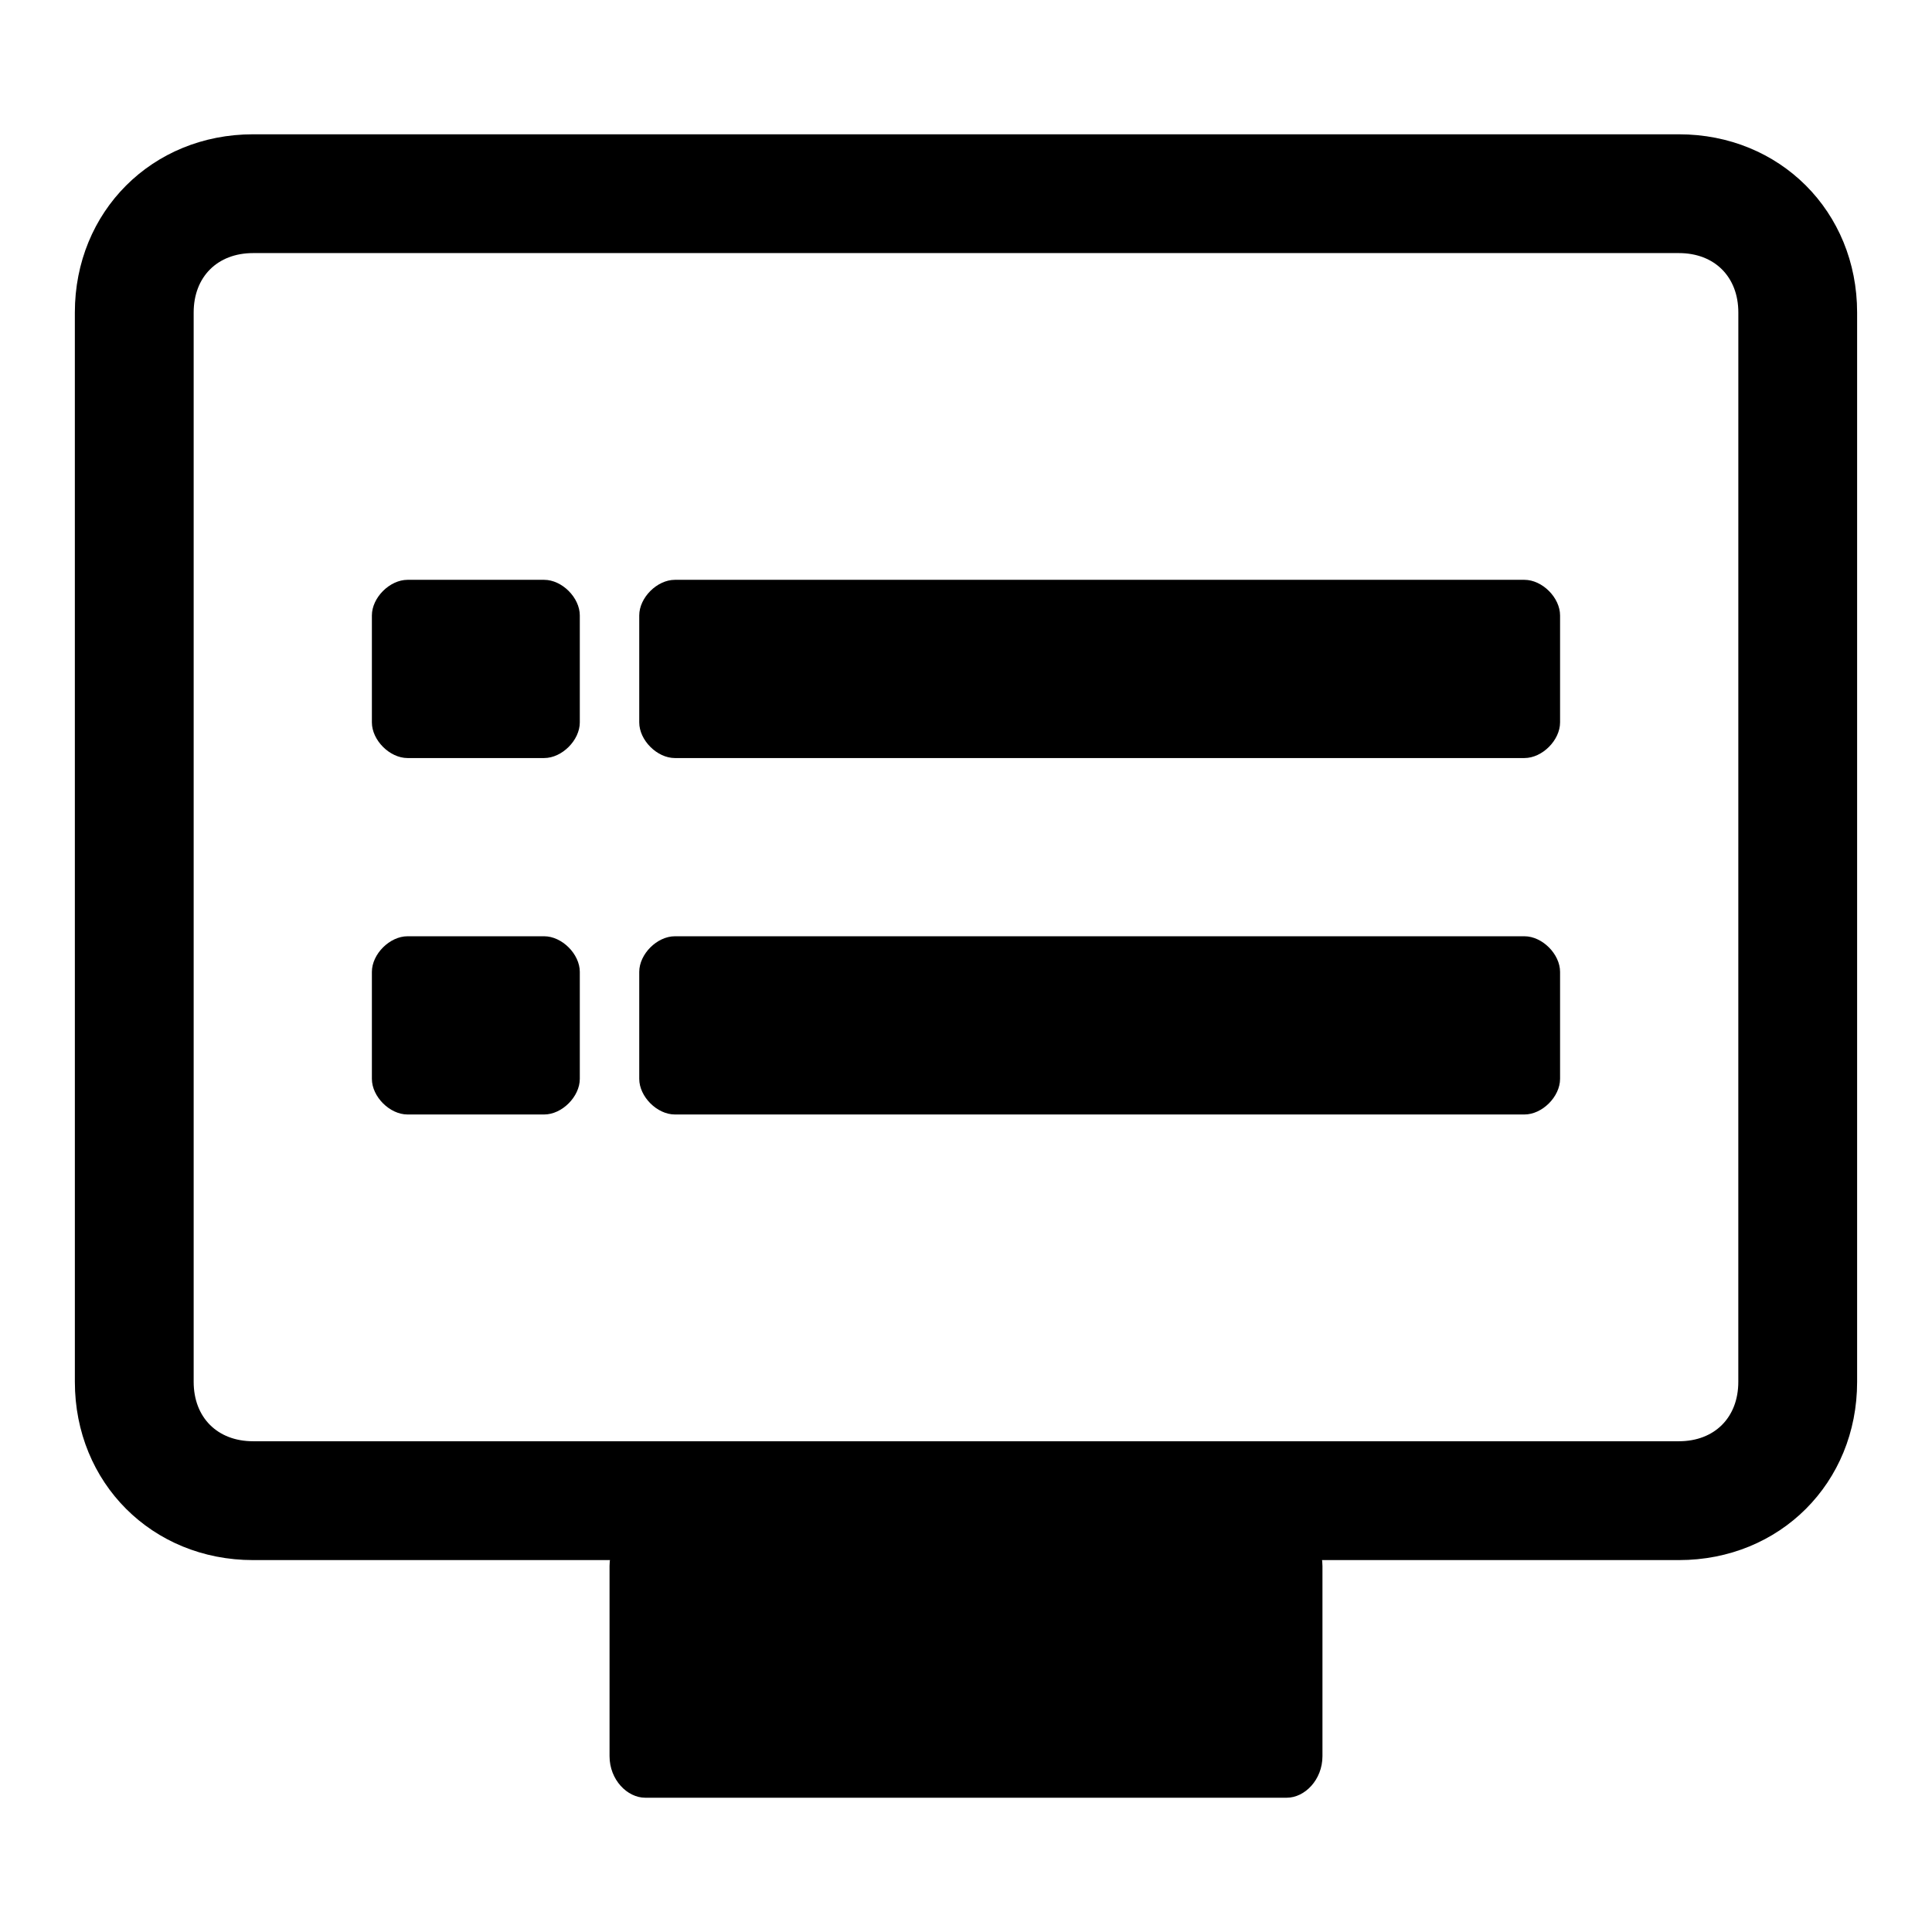
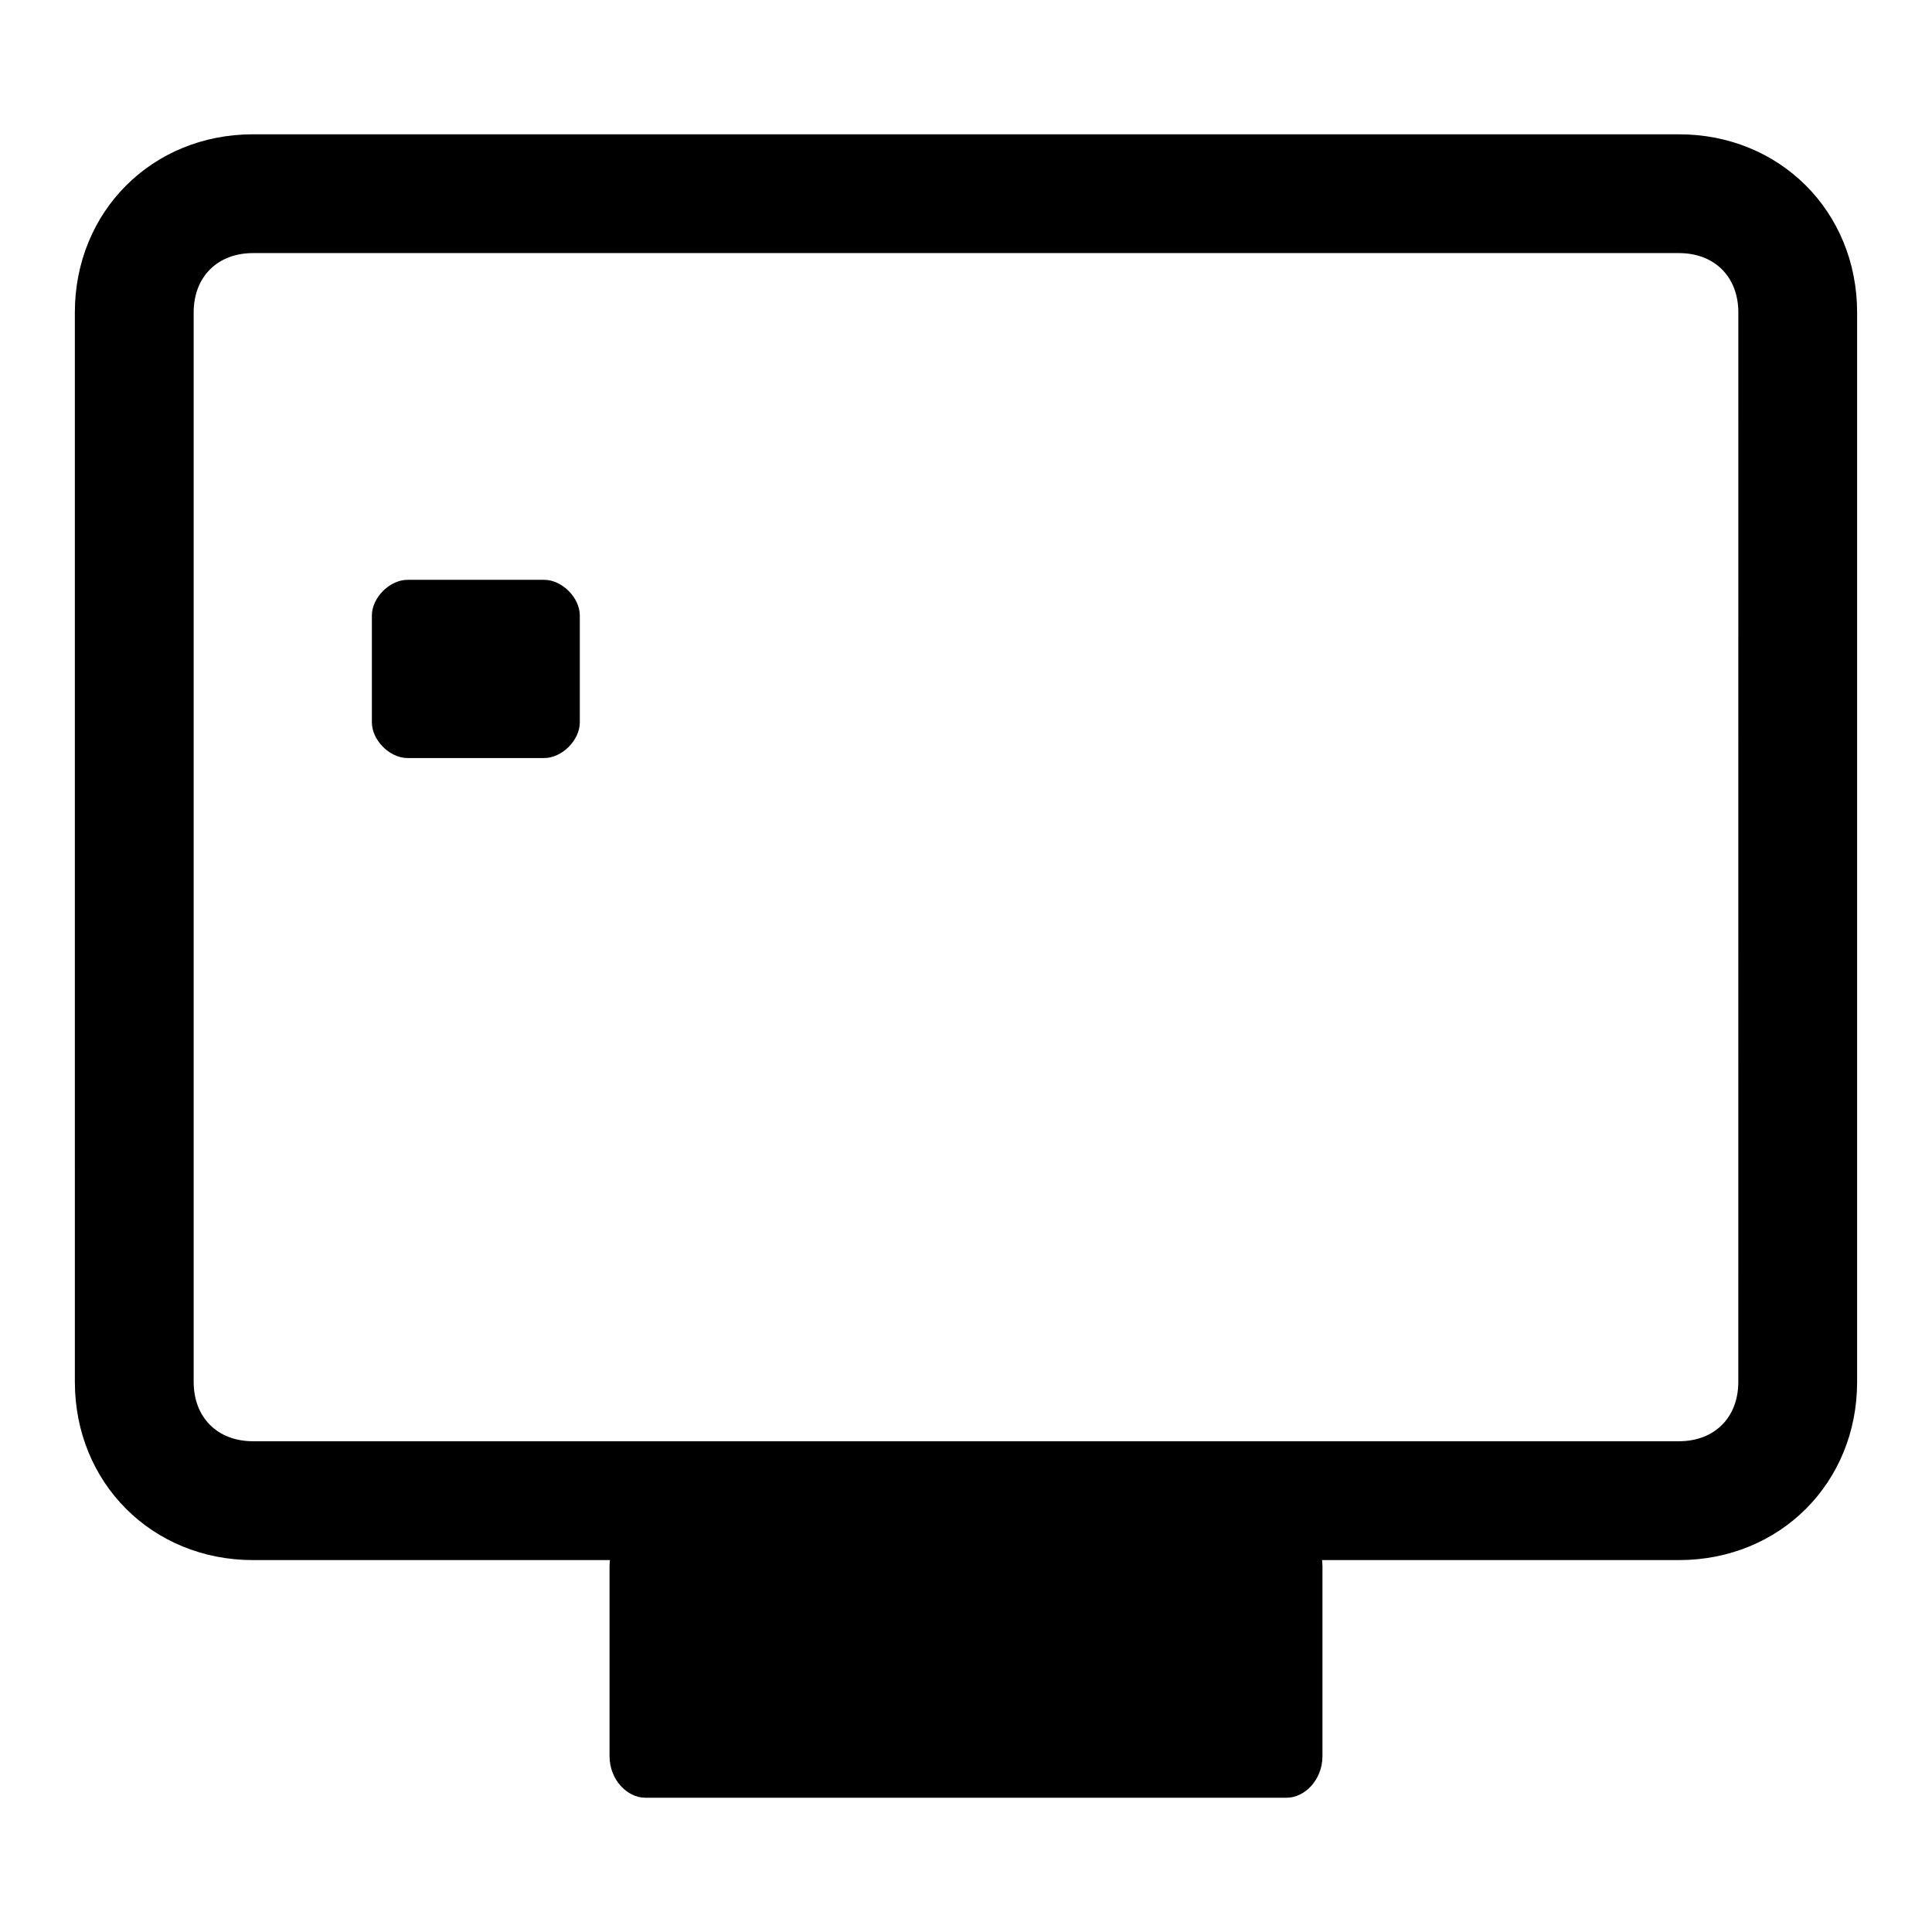
<svg xmlns="http://www.w3.org/2000/svg" fill="#000000" width="800px" height="800px" version="1.1" viewBox="144 144 512 512">
  <g>
    <path d="m588.93 557.44h-377.86c-26.766 0-47.23-20.469-47.23-47.23l-0.004-283.39c0-26.766 20.469-47.23 47.23-47.23h377.86c26.766 0 47.23 20.469 47.23 47.23v283.39c0.008 26.766-20.461 47.23-47.227 47.23zm-377.86-346.37c-9.445 0-15.746 6.297-15.746 15.742v283.39c0 9.445 6.297 15.742 15.742 15.742h377.86c9.445 0 15.742-6.297 15.742-15.742l0.008-283.39c0-9.445-6.297-15.742-15.742-15.742z" />
    <path d="m288.21 297.66h-36.211c-4.723 0-9.445 4.723-9.445 9.445v28.34c0 4.723 4.723 9.445 9.445 9.445h36.211c4.723 0 9.445-4.723 9.445-9.445v-28.34c0.004-4.723-4.723-9.445-9.445-9.445z" />
-     <path d="m547.99 297.66h-225.14c-4.723 0-9.445 4.723-9.445 9.445v28.34c0 4.723 4.723 9.445 9.445 9.445h225.14c4.723 0 9.445-4.723 9.445-9.445v-28.34c0-4.723-4.723-9.445-9.445-9.445z" />
-     <path d="m288.21 392.12h-36.211c-4.723 0-9.445 4.723-9.445 9.445v28.34c0 4.723 4.723 9.445 9.445 9.445h36.211c4.723 0 9.445-4.723 9.445-9.445v-28.34c0.004-4.719-4.723-9.445-9.445-9.445z" />
-     <path d="m547.99 392.12h-225.14c-4.723 0-9.445 4.723-9.445 9.445v28.34c0 4.723 4.723 9.445 9.445 9.445h225.14c4.723 0 9.445-4.723 9.445-9.445v-28.34c0-4.719-4.723-9.445-9.445-9.445z" />
    <path d="m485.02 547.99h-170.04c-4.723 0-9.445 4.723-9.445 11.02v50.383c0 6.297 4.723 11.02 9.445 11.02h170.04c4.723 0 9.445-4.723 9.445-11.02v-50.383c0-6.297-4.723-11.02-9.445-11.02z" />
  </g>
</svg>